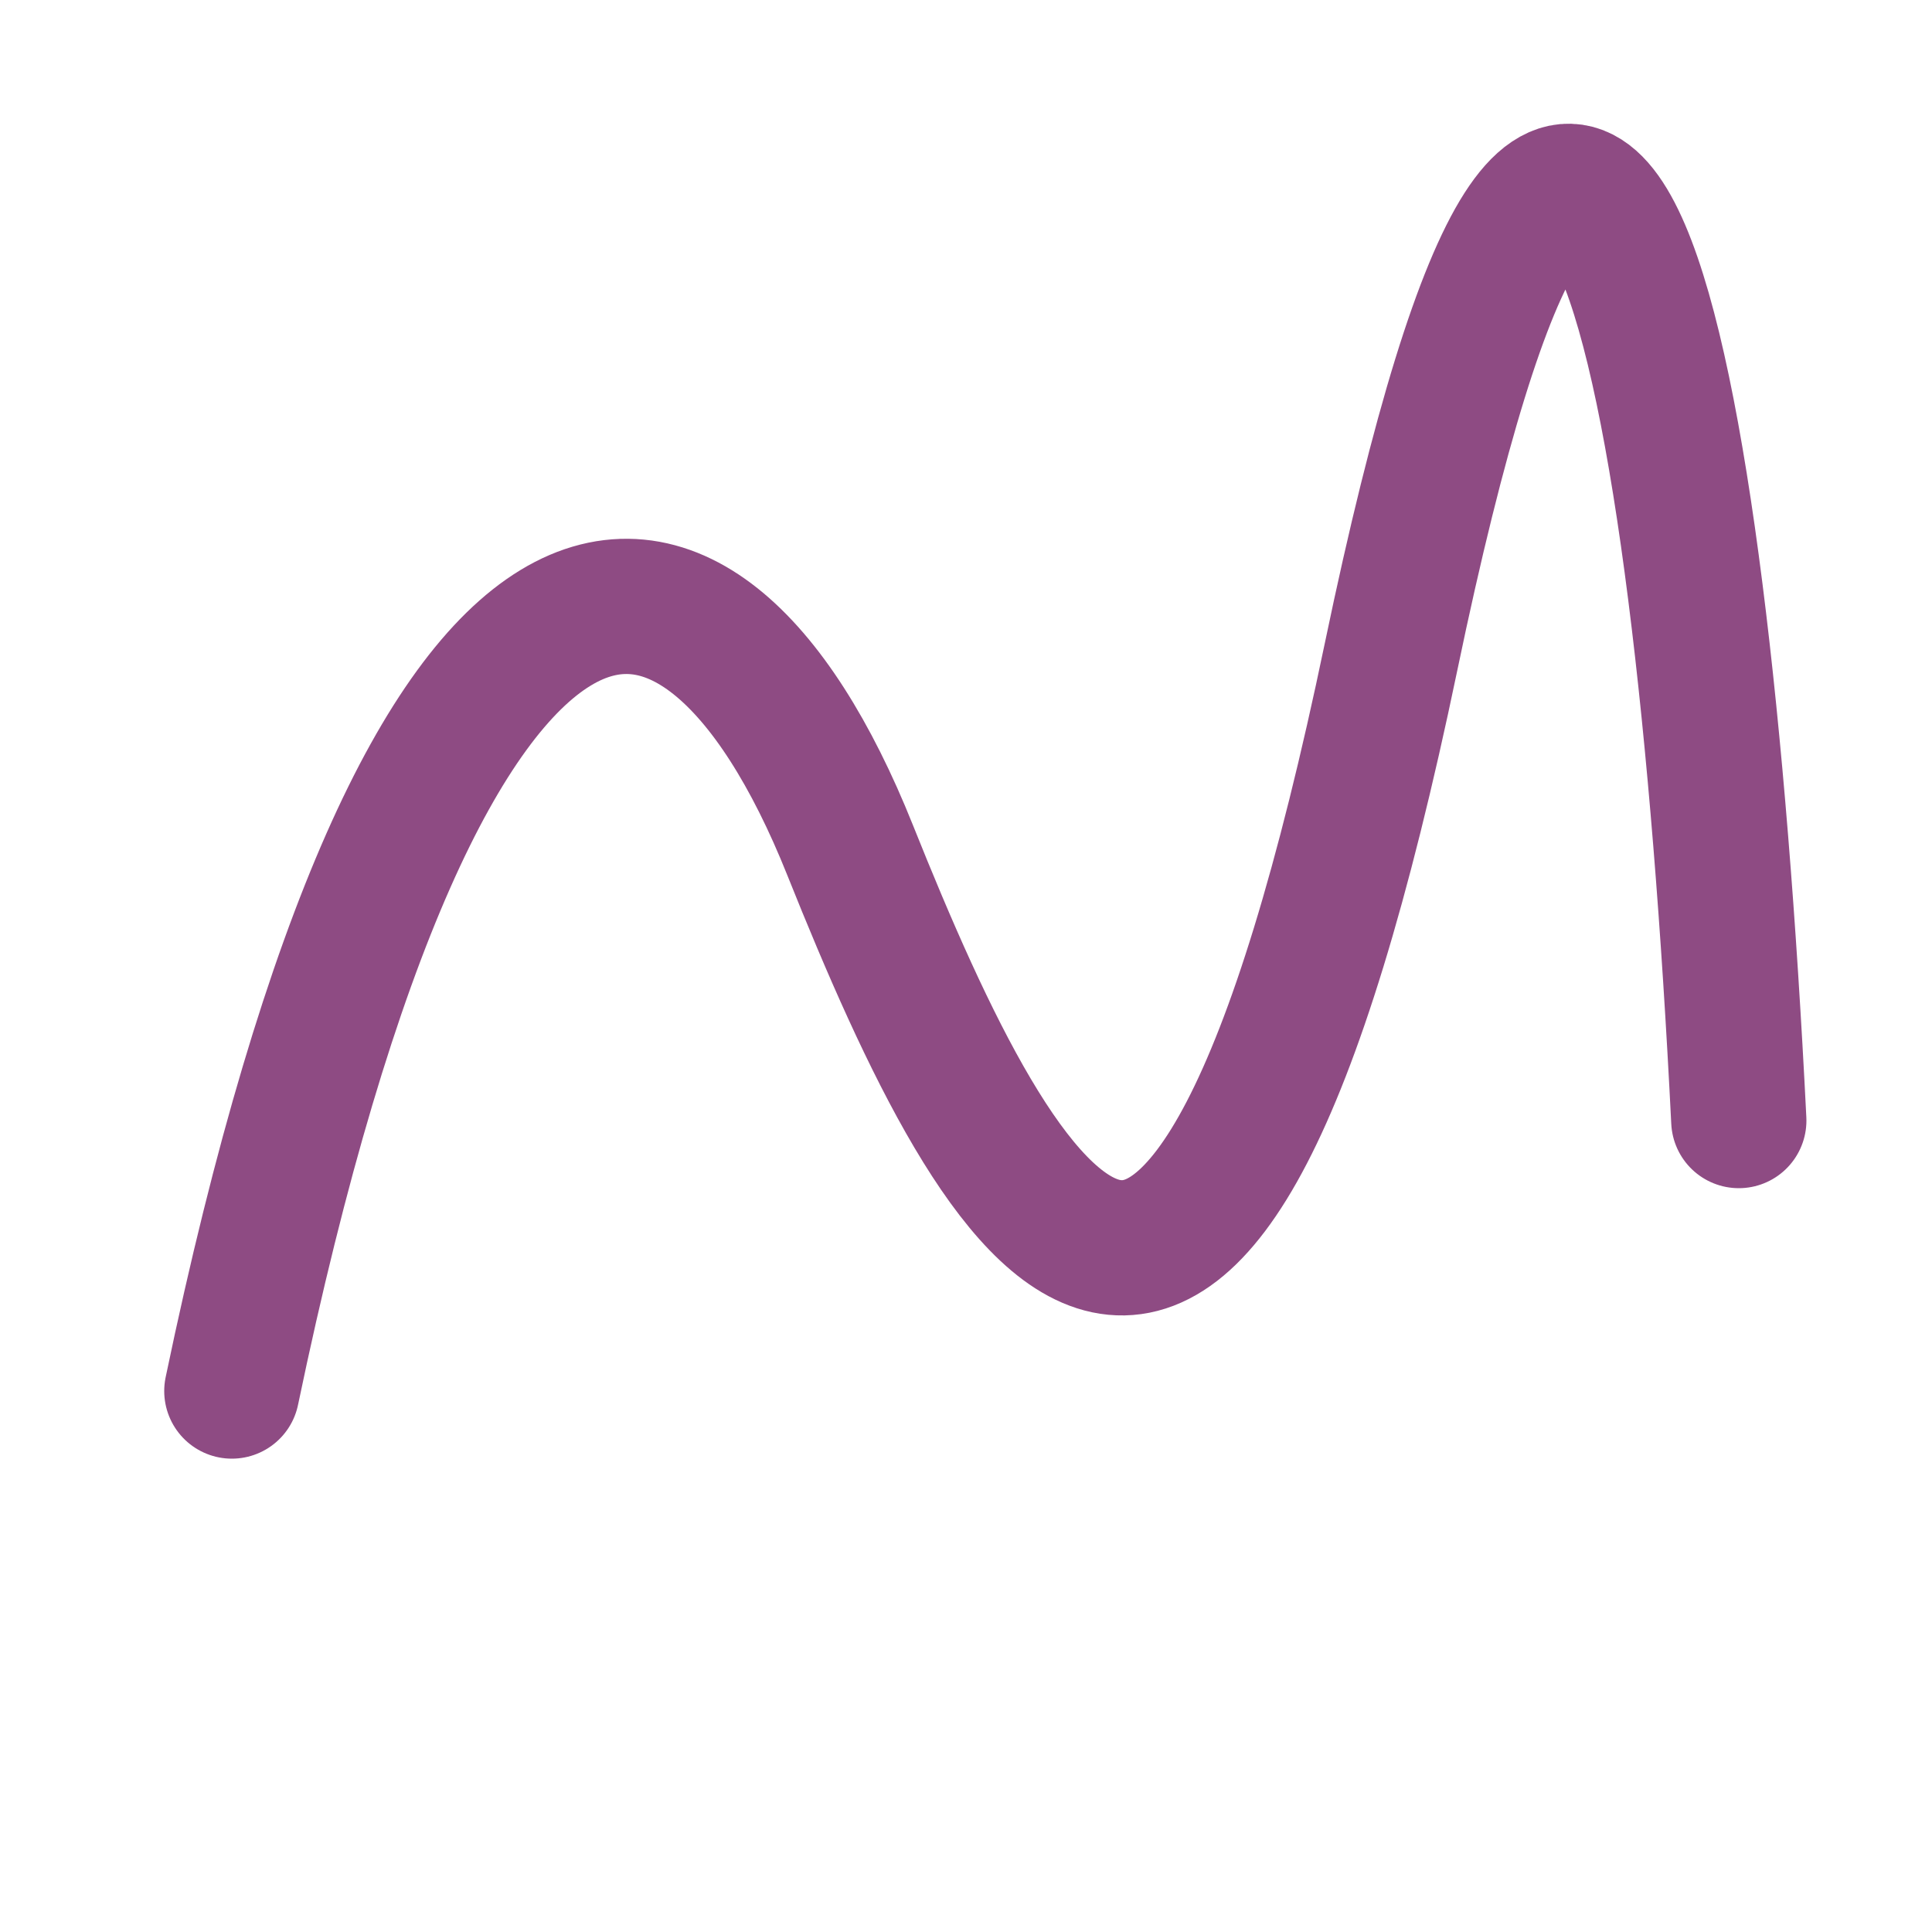
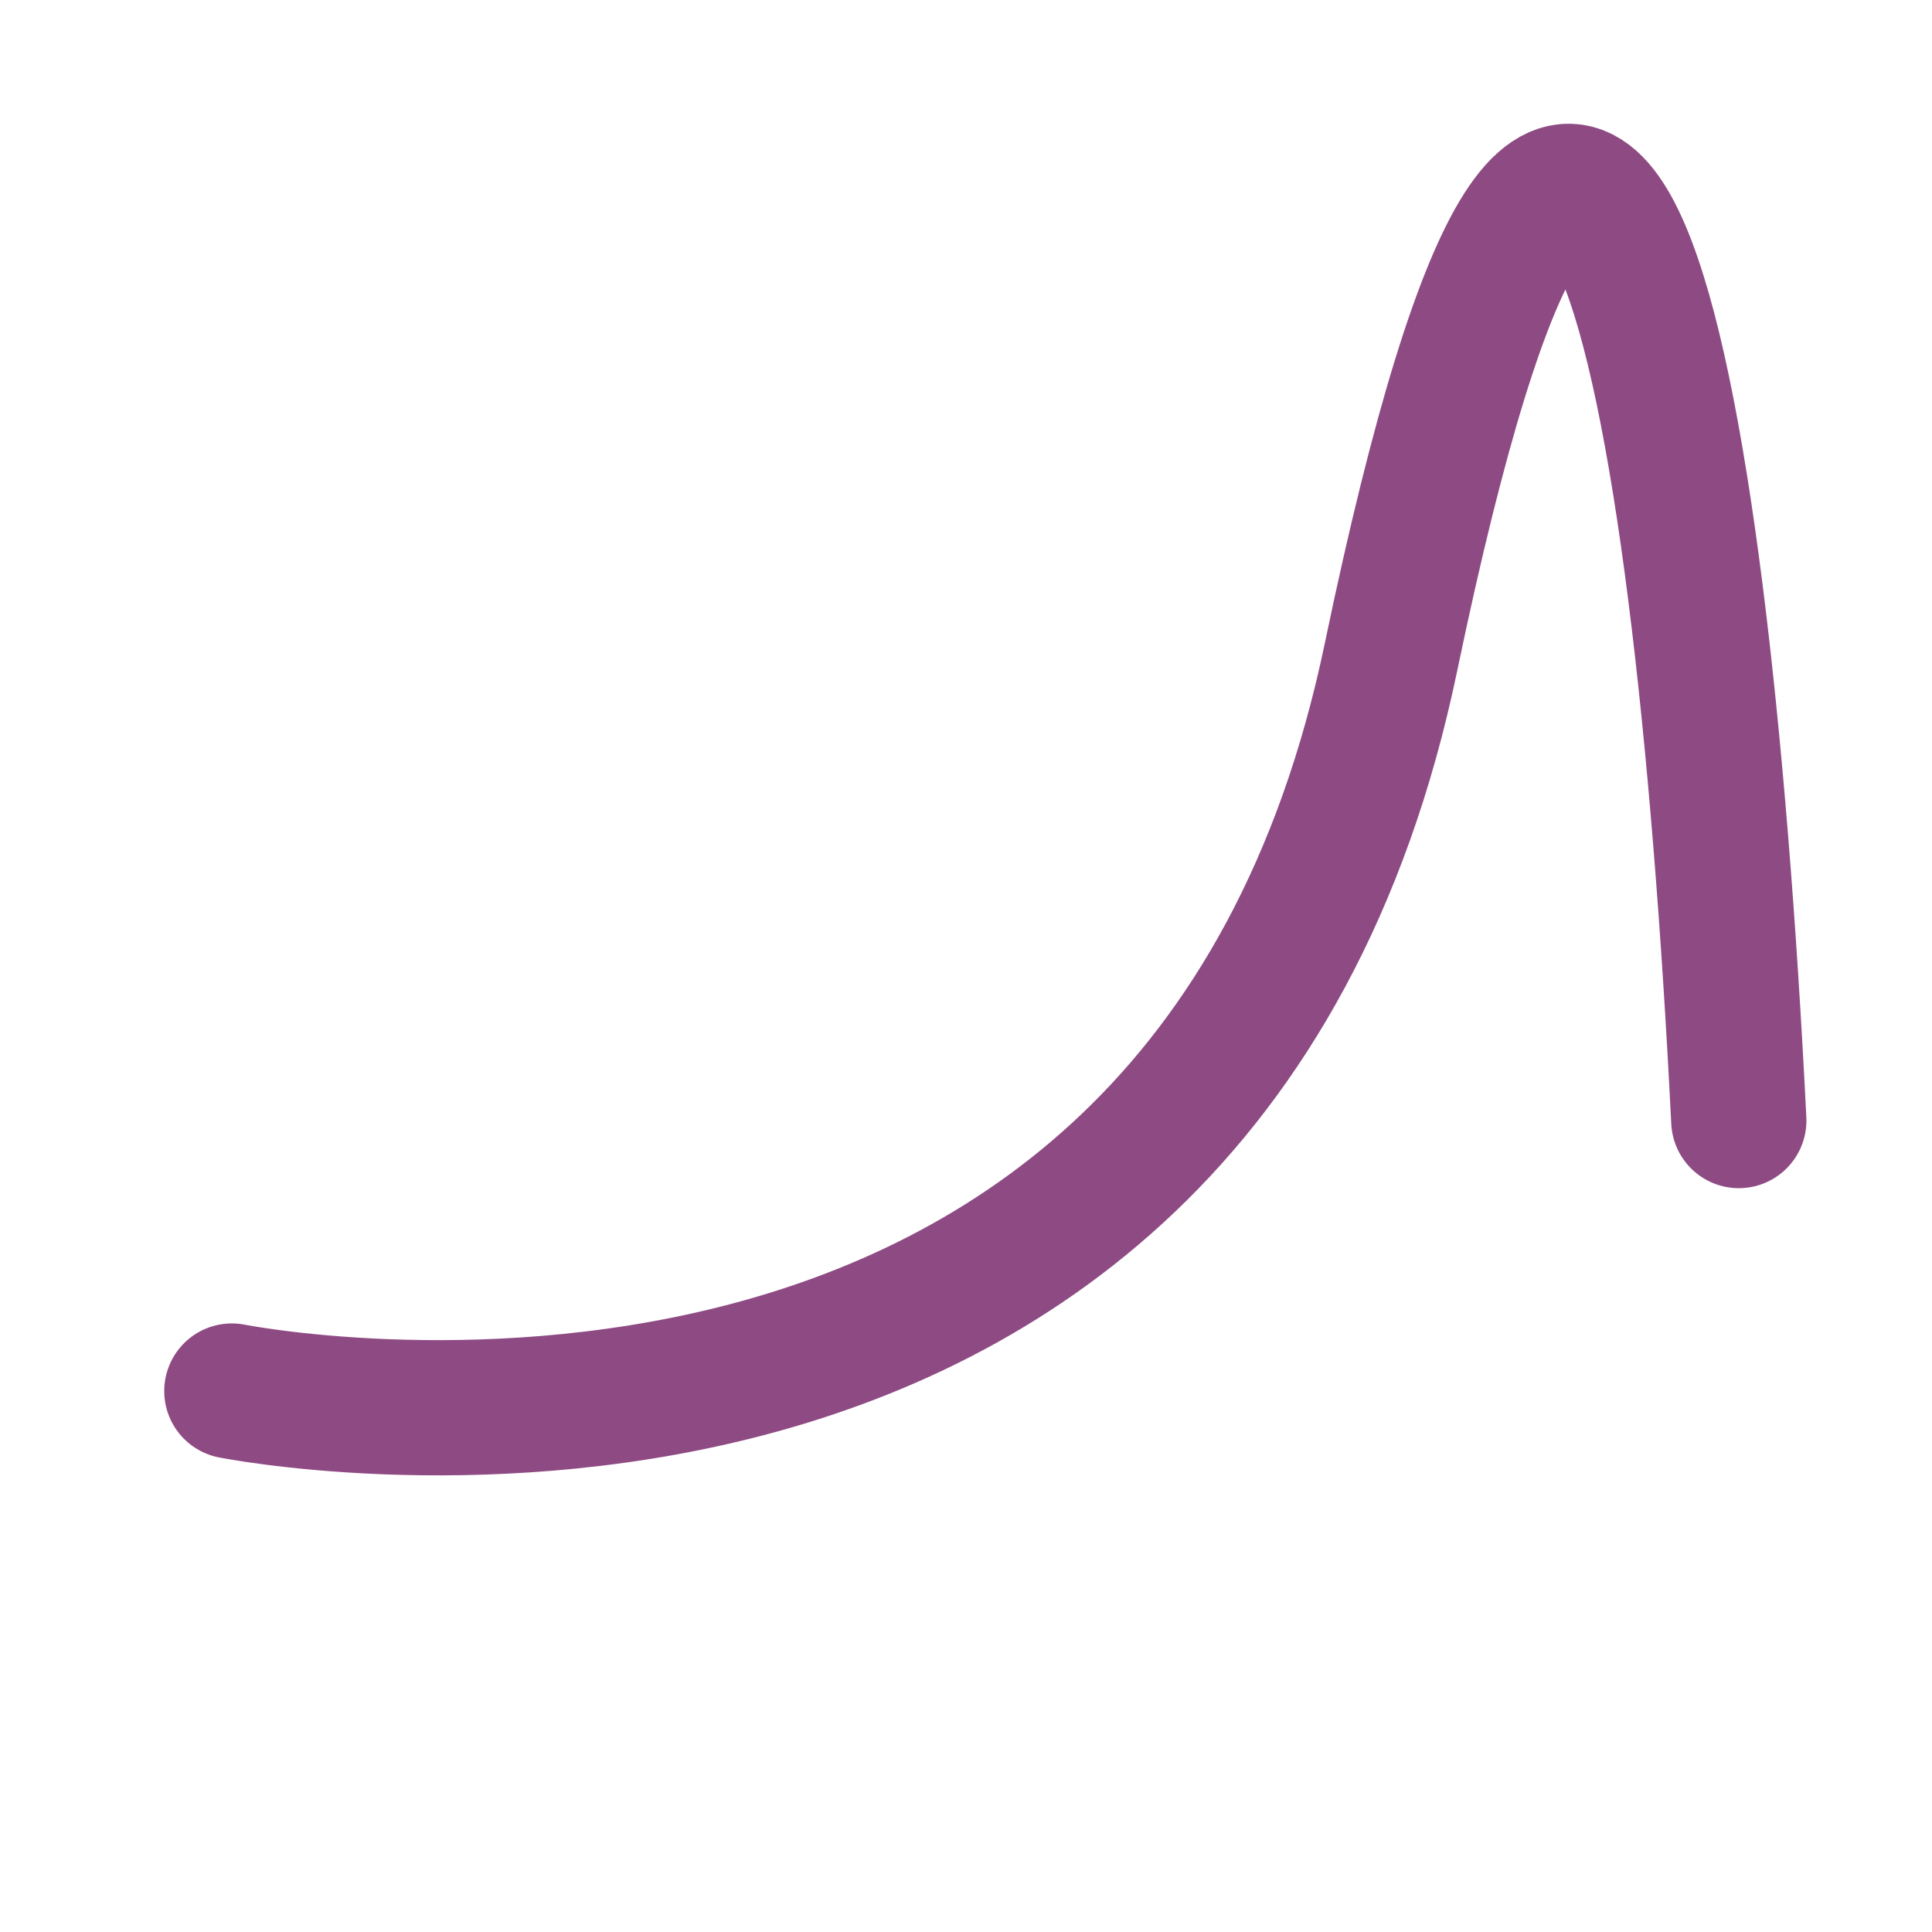
<svg xmlns="http://www.w3.org/2000/svg" viewBox="0 0 100 100" fill="none" stroke="#8E4B83" stroke-width="7" stroke-linecap="round" stroke-linejoin="round">
-   <path d="M12 72 C22 24 36 24 44 44 S62 82 72 34 S88 18 90 58" />
+   <path d="M12 72 S62 82 72 34 S88 18 90 58" />
</svg>